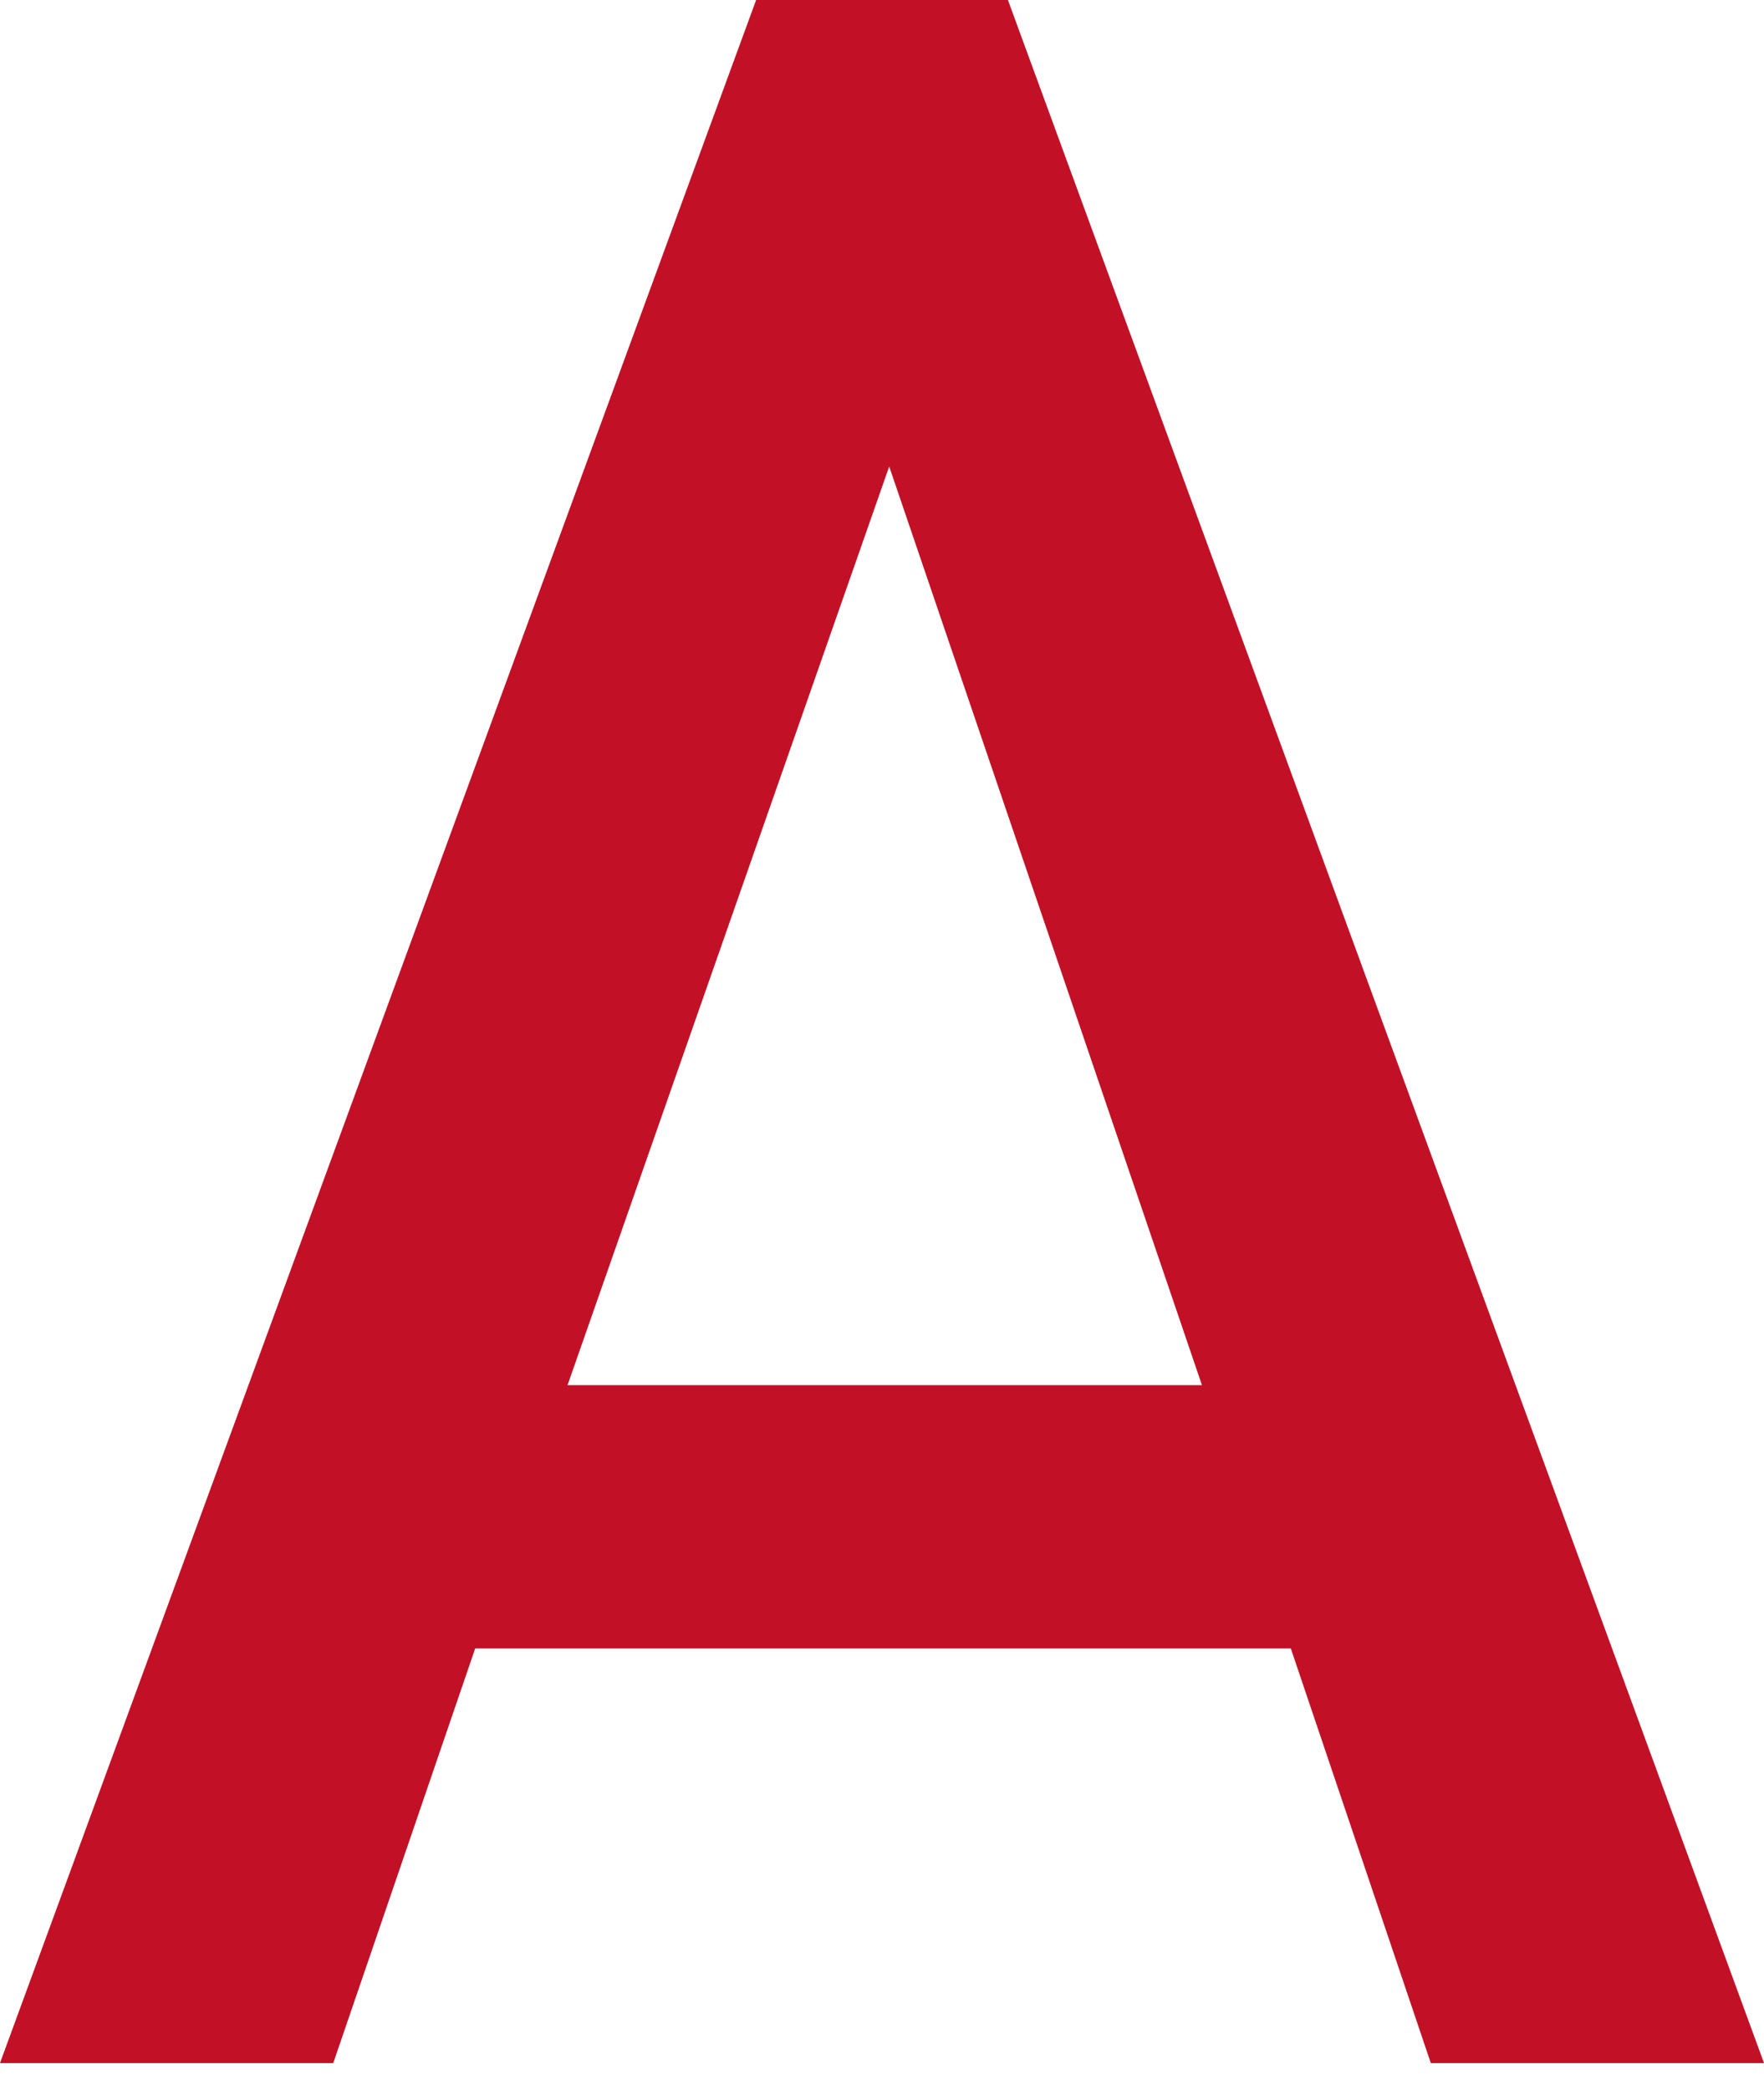
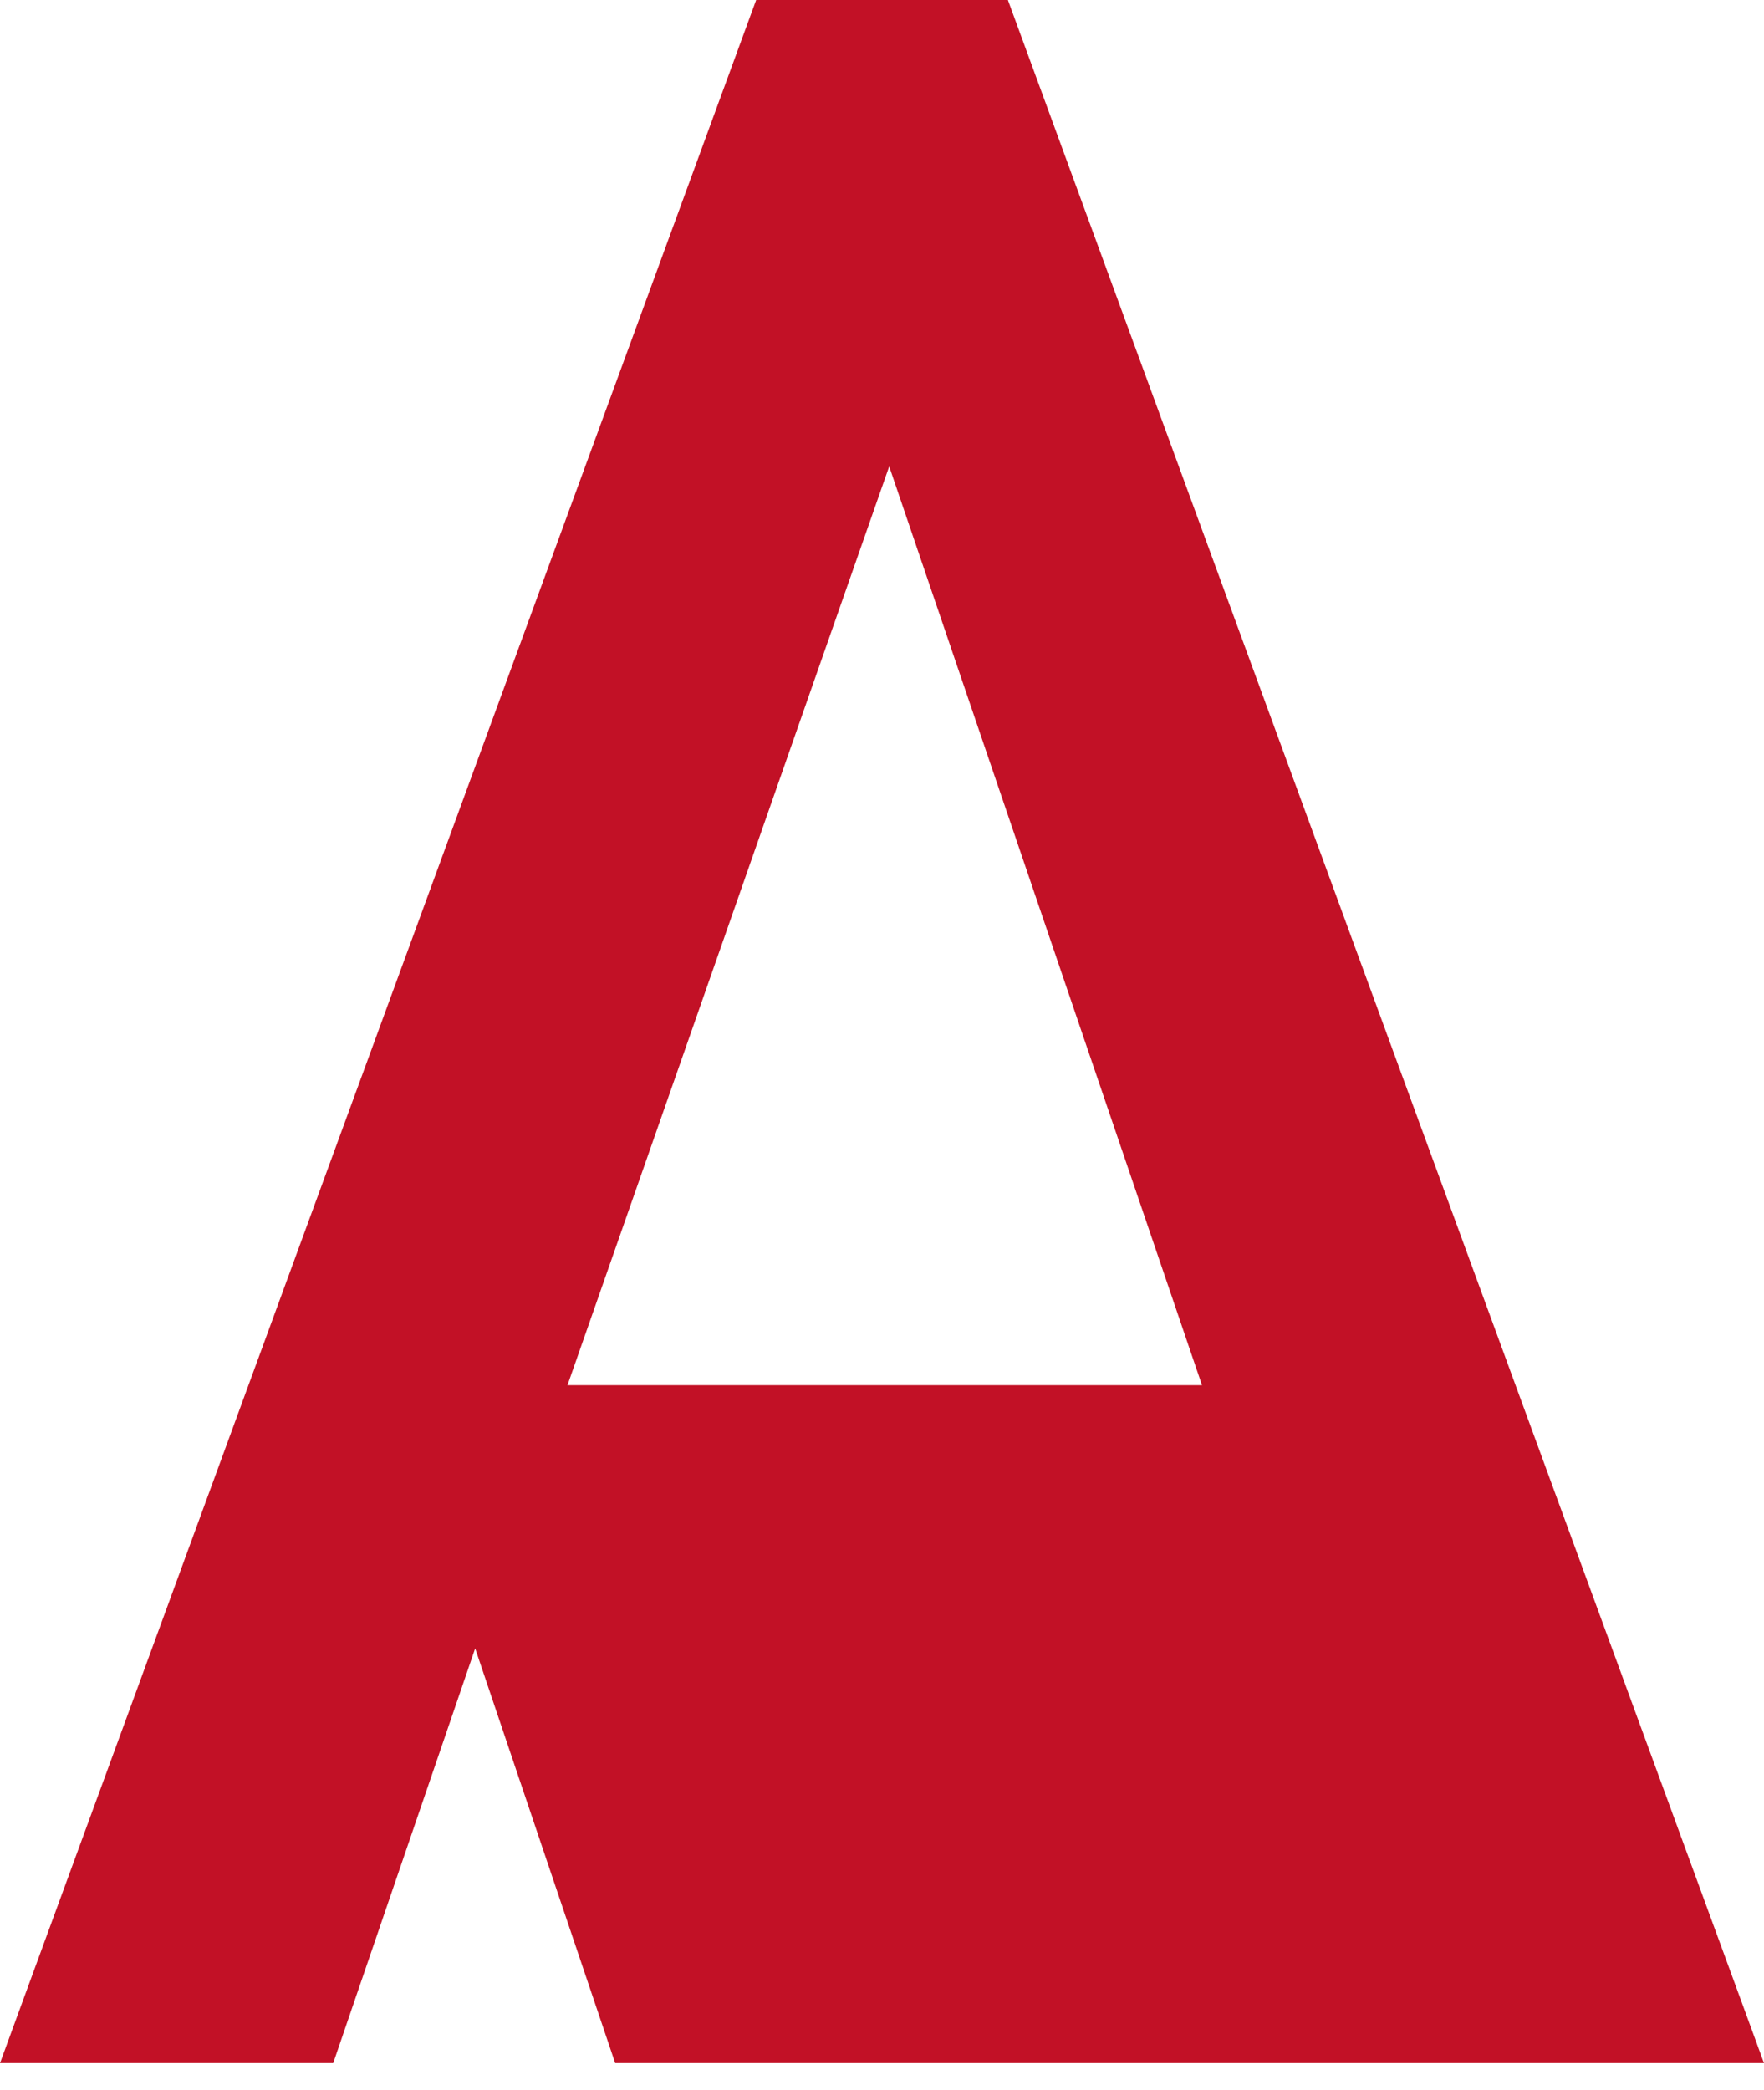
<svg xmlns="http://www.w3.org/2000/svg" width="38" height="45" viewBox="0 0 38 45">
  <defs>
    <clipPath id="clip-path">
      <rect id="長方形_88" data-name="長方形 88" width="38" height="45" transform="translate(-0.5)" fill="#fff" stroke="#707070" stroke-width="1" />
    </clipPath>
  </defs>
  <g id="A" transform="translate(0.5)" clip-path="url(#clip-path)">
    <g id="グループ_242" data-name="グループ 242" transform="translate(-0.5)">
-       <path id="パス_66" data-name="パス 66" d="M19.155,10.044l6.738,19.785H12.225ZM16.289,0,0,44.428H7.178l3.058-8.93H27.807l3.016,8.93H38L21.712,0Z" fill="#cfd4d4" />
-       <path id="パス_67" data-name="パス 67" d="M19.155,10.044l6.738,19.785H12.225ZM16.289,0,0,44.428H7.178l3.058-8.93H27.807l3.016,8.93H38L21.712,0Z" fill="#c21126" />
+       <path id="パス_67" data-name="パス 67" d="M19.155,10.044l6.738,19.785H12.225ZM16.289,0,0,44.428H7.178l3.058-8.93l3.016,8.93H38L21.712,0Z" fill="#c21126" />
    </g>
  </g>
</svg>